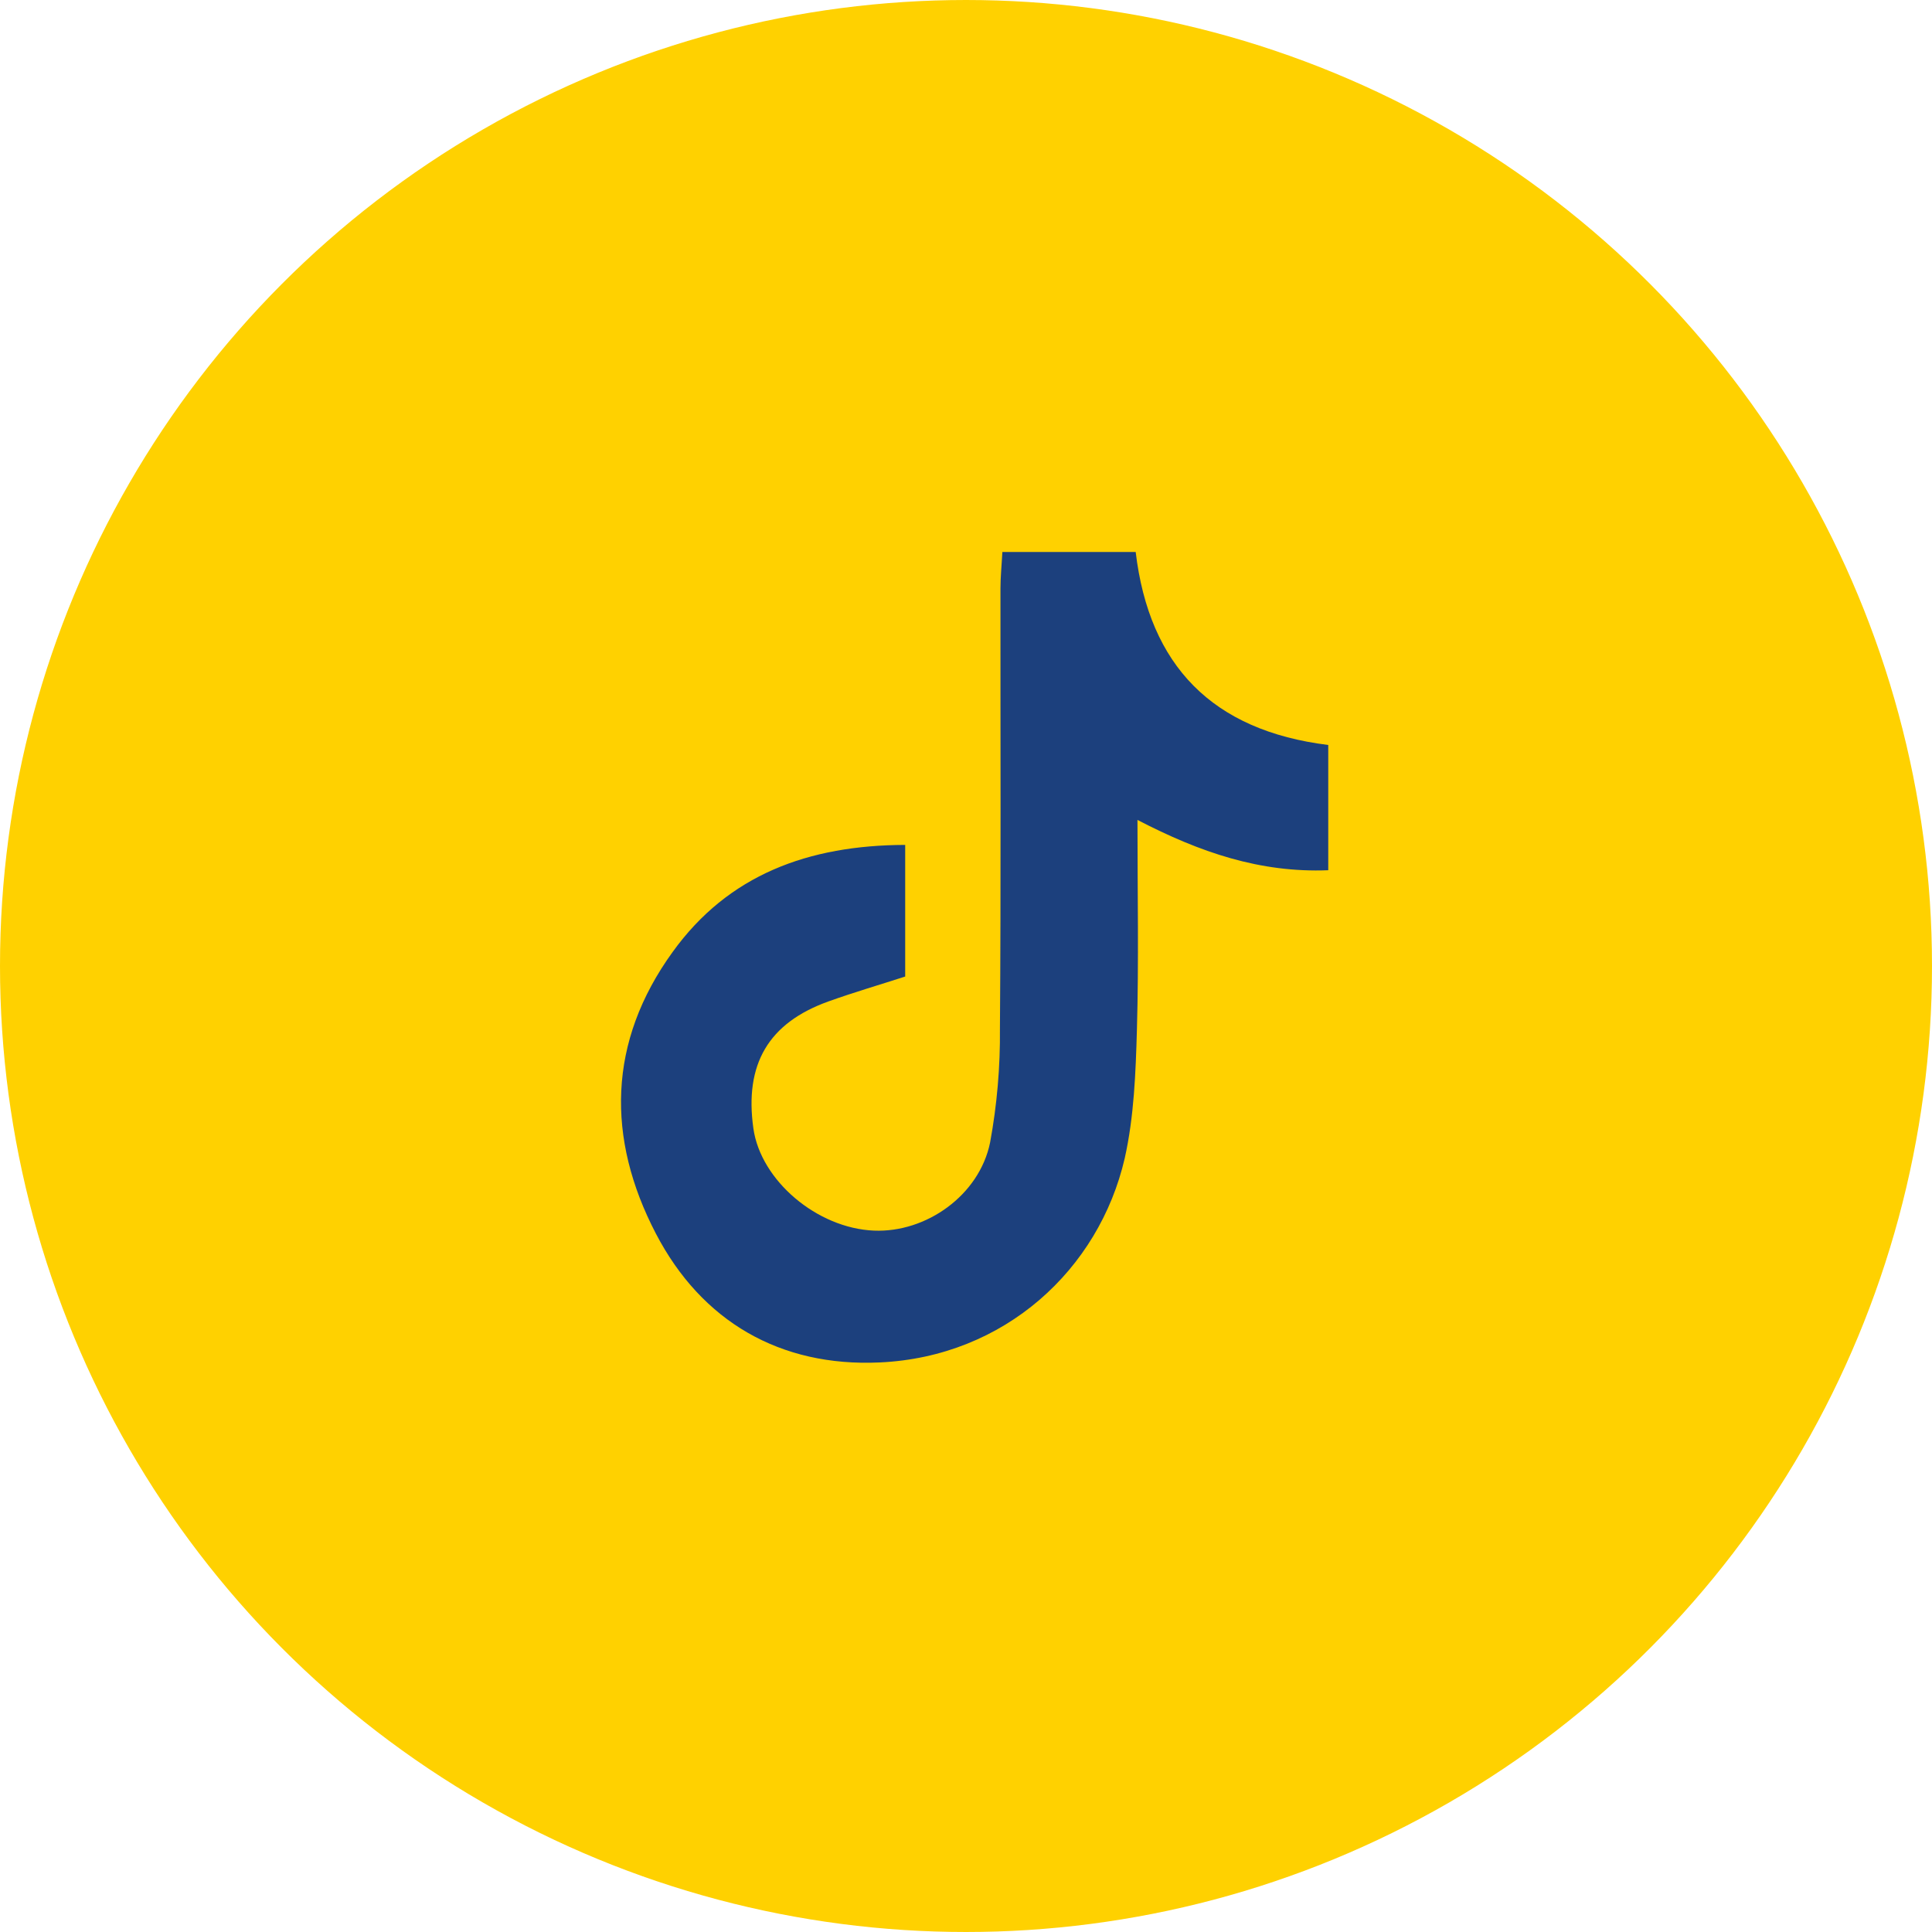
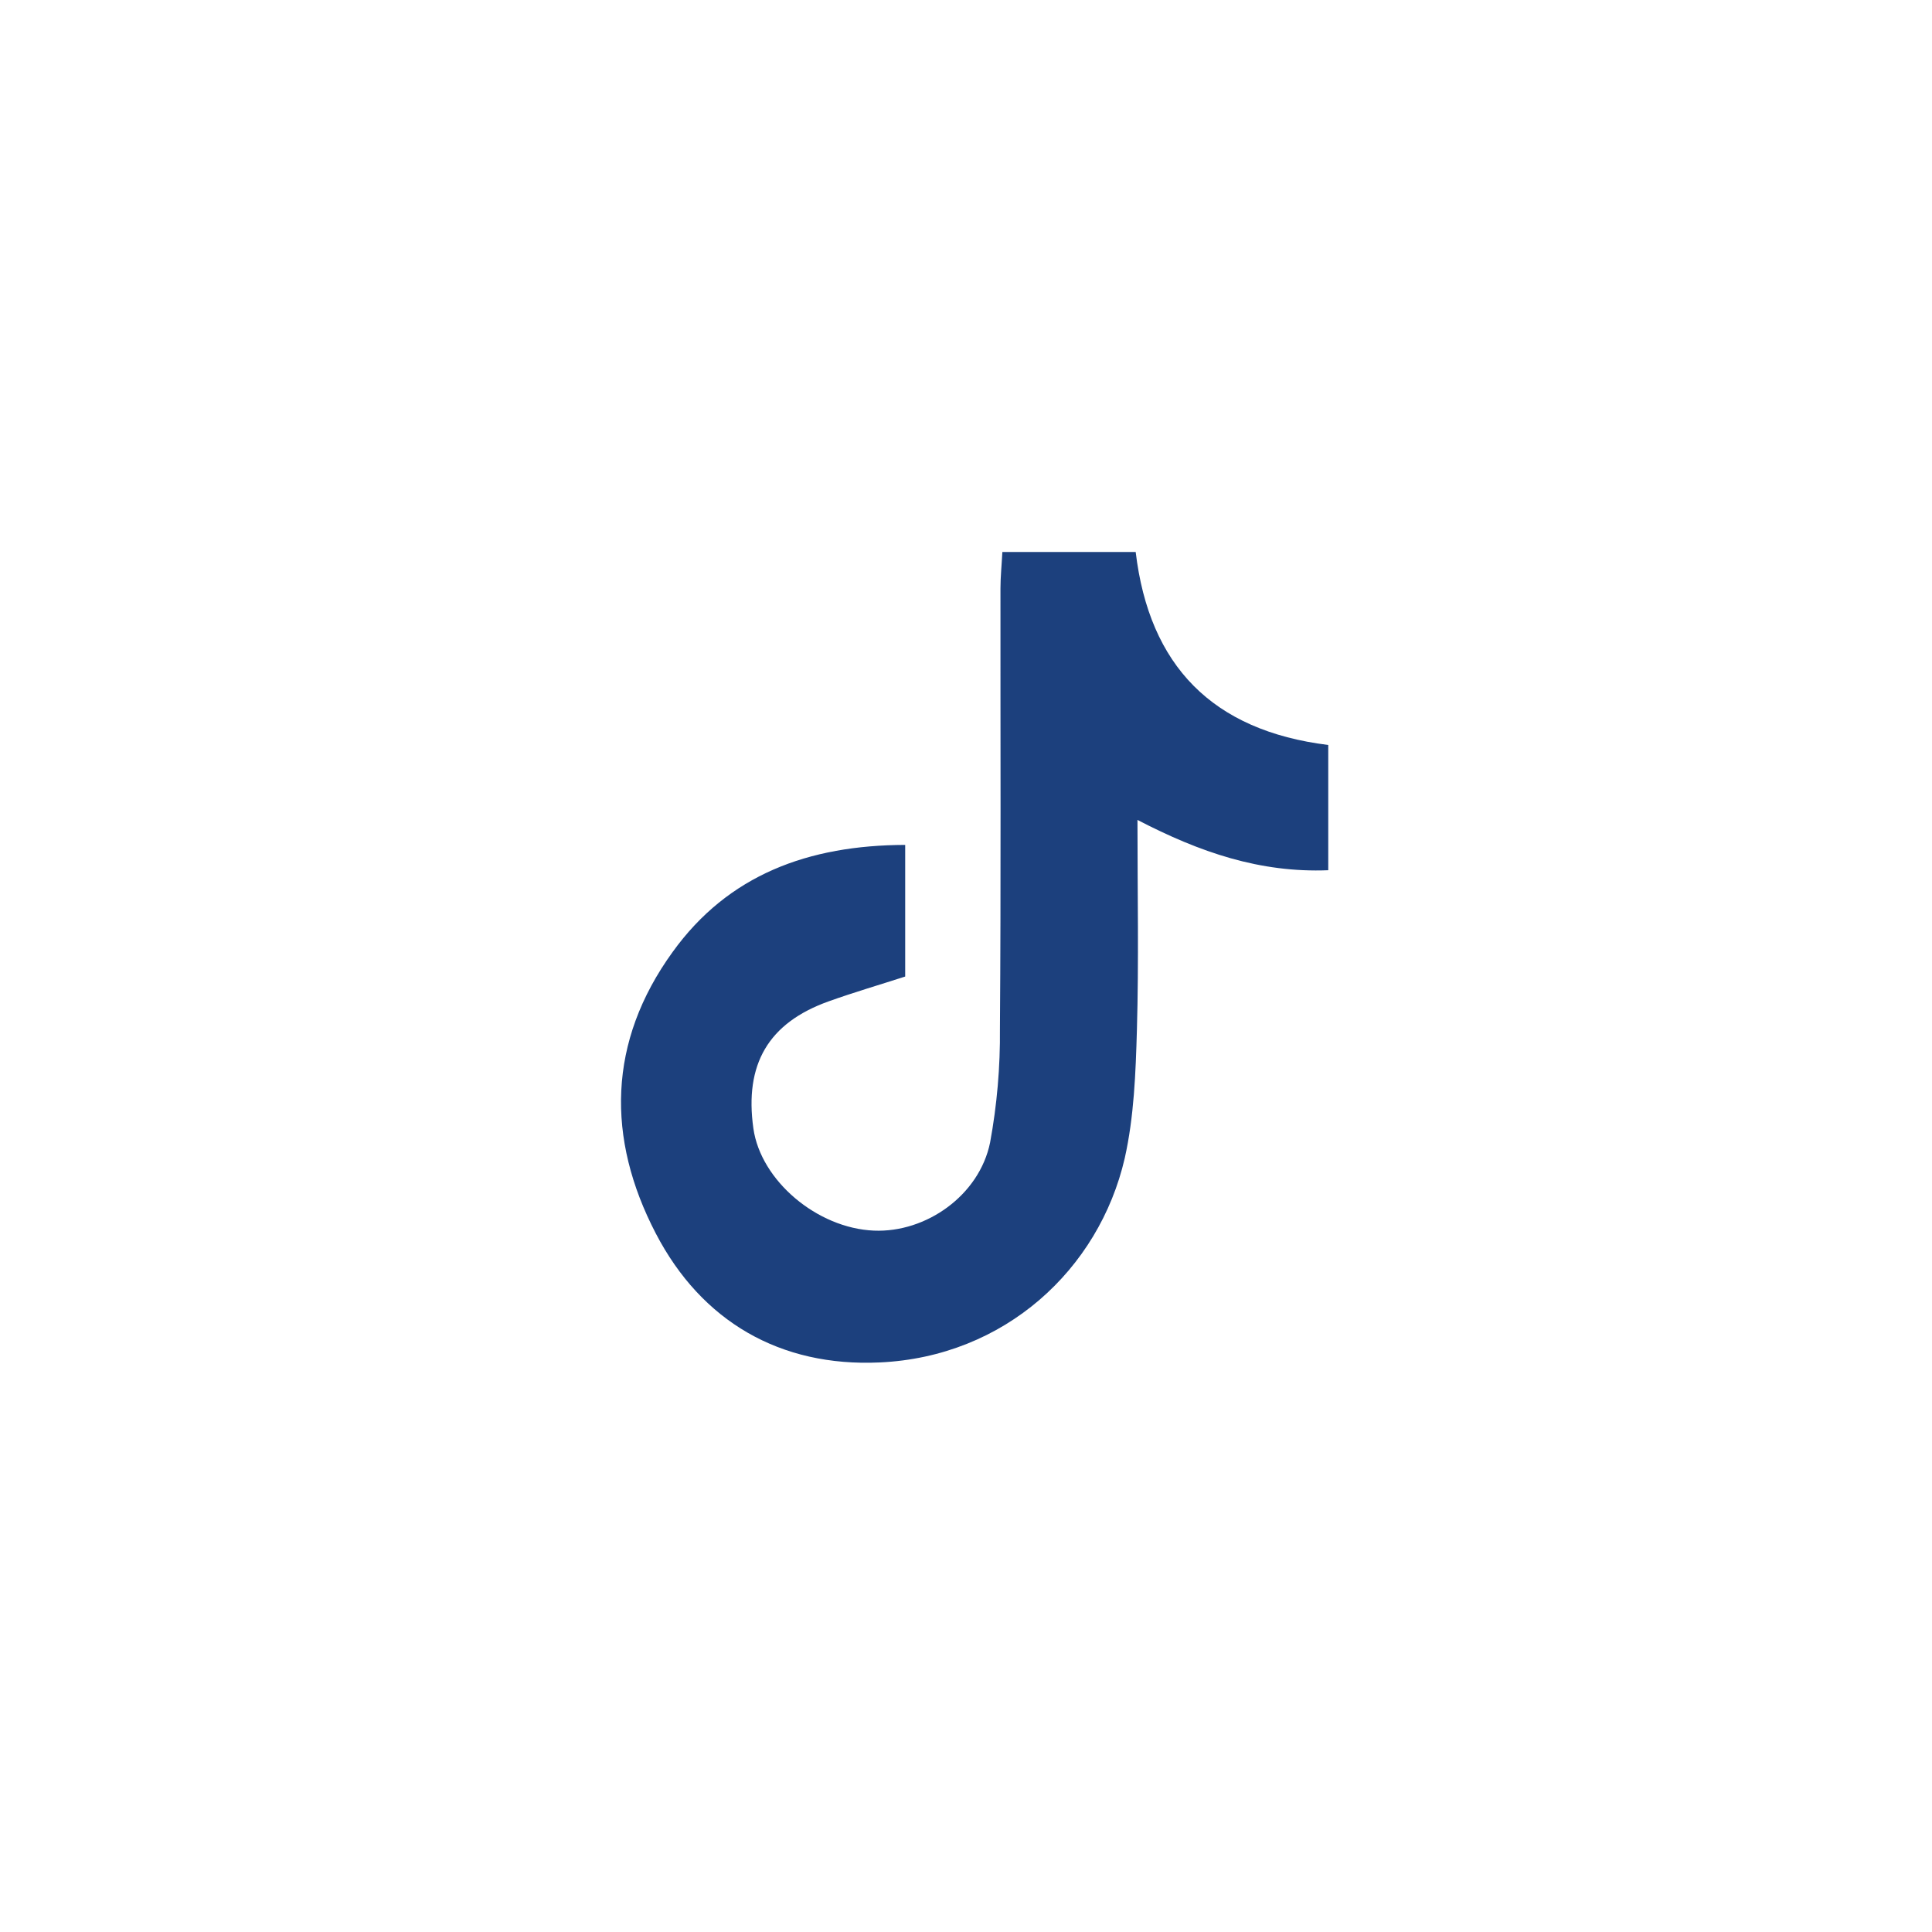
<svg xmlns="http://www.w3.org/2000/svg" width="112" height="112" viewBox="0 0 112 112" fill="none">
-   <circle cx="56" cy="56" r="54.5" fill="#FFD100" stroke="#FFD100" stroke-width="3" />
  <path d="M52.475 48.98V56.611C51.005 57.087 49.502 57.524 48.031 58.052C44.545 59.3 43.148 61.694 43.675 65.421C44.103 68.438 47.366 71.203 50.662 71.34C53.695 71.469 56.775 69.287 57.397 66.232C57.798 64.057 57.988 61.849 57.967 59.639C58.03 51.137 57.991 42.631 57.998 34.118C57.998 33.437 58.069 32.759 58.108 32H65.837C66.622 38.59 70.282 42.358 77 43.187V50.448C73.058 50.605 69.575 49.42 65.94 47.532C65.94 51.748 66.021 55.73 65.908 59.705C65.837 62.194 65.742 64.739 65.201 67.148C63.709 73.594 58.239 78.653 50.994 78.982C45.234 79.247 40.676 76.612 38.021 71.511C35.143 65.984 35.228 60.39 38.993 55.188C42.222 50.703 46.871 48.997 52.475 48.98Z" fill="#1C407D" />
</svg>